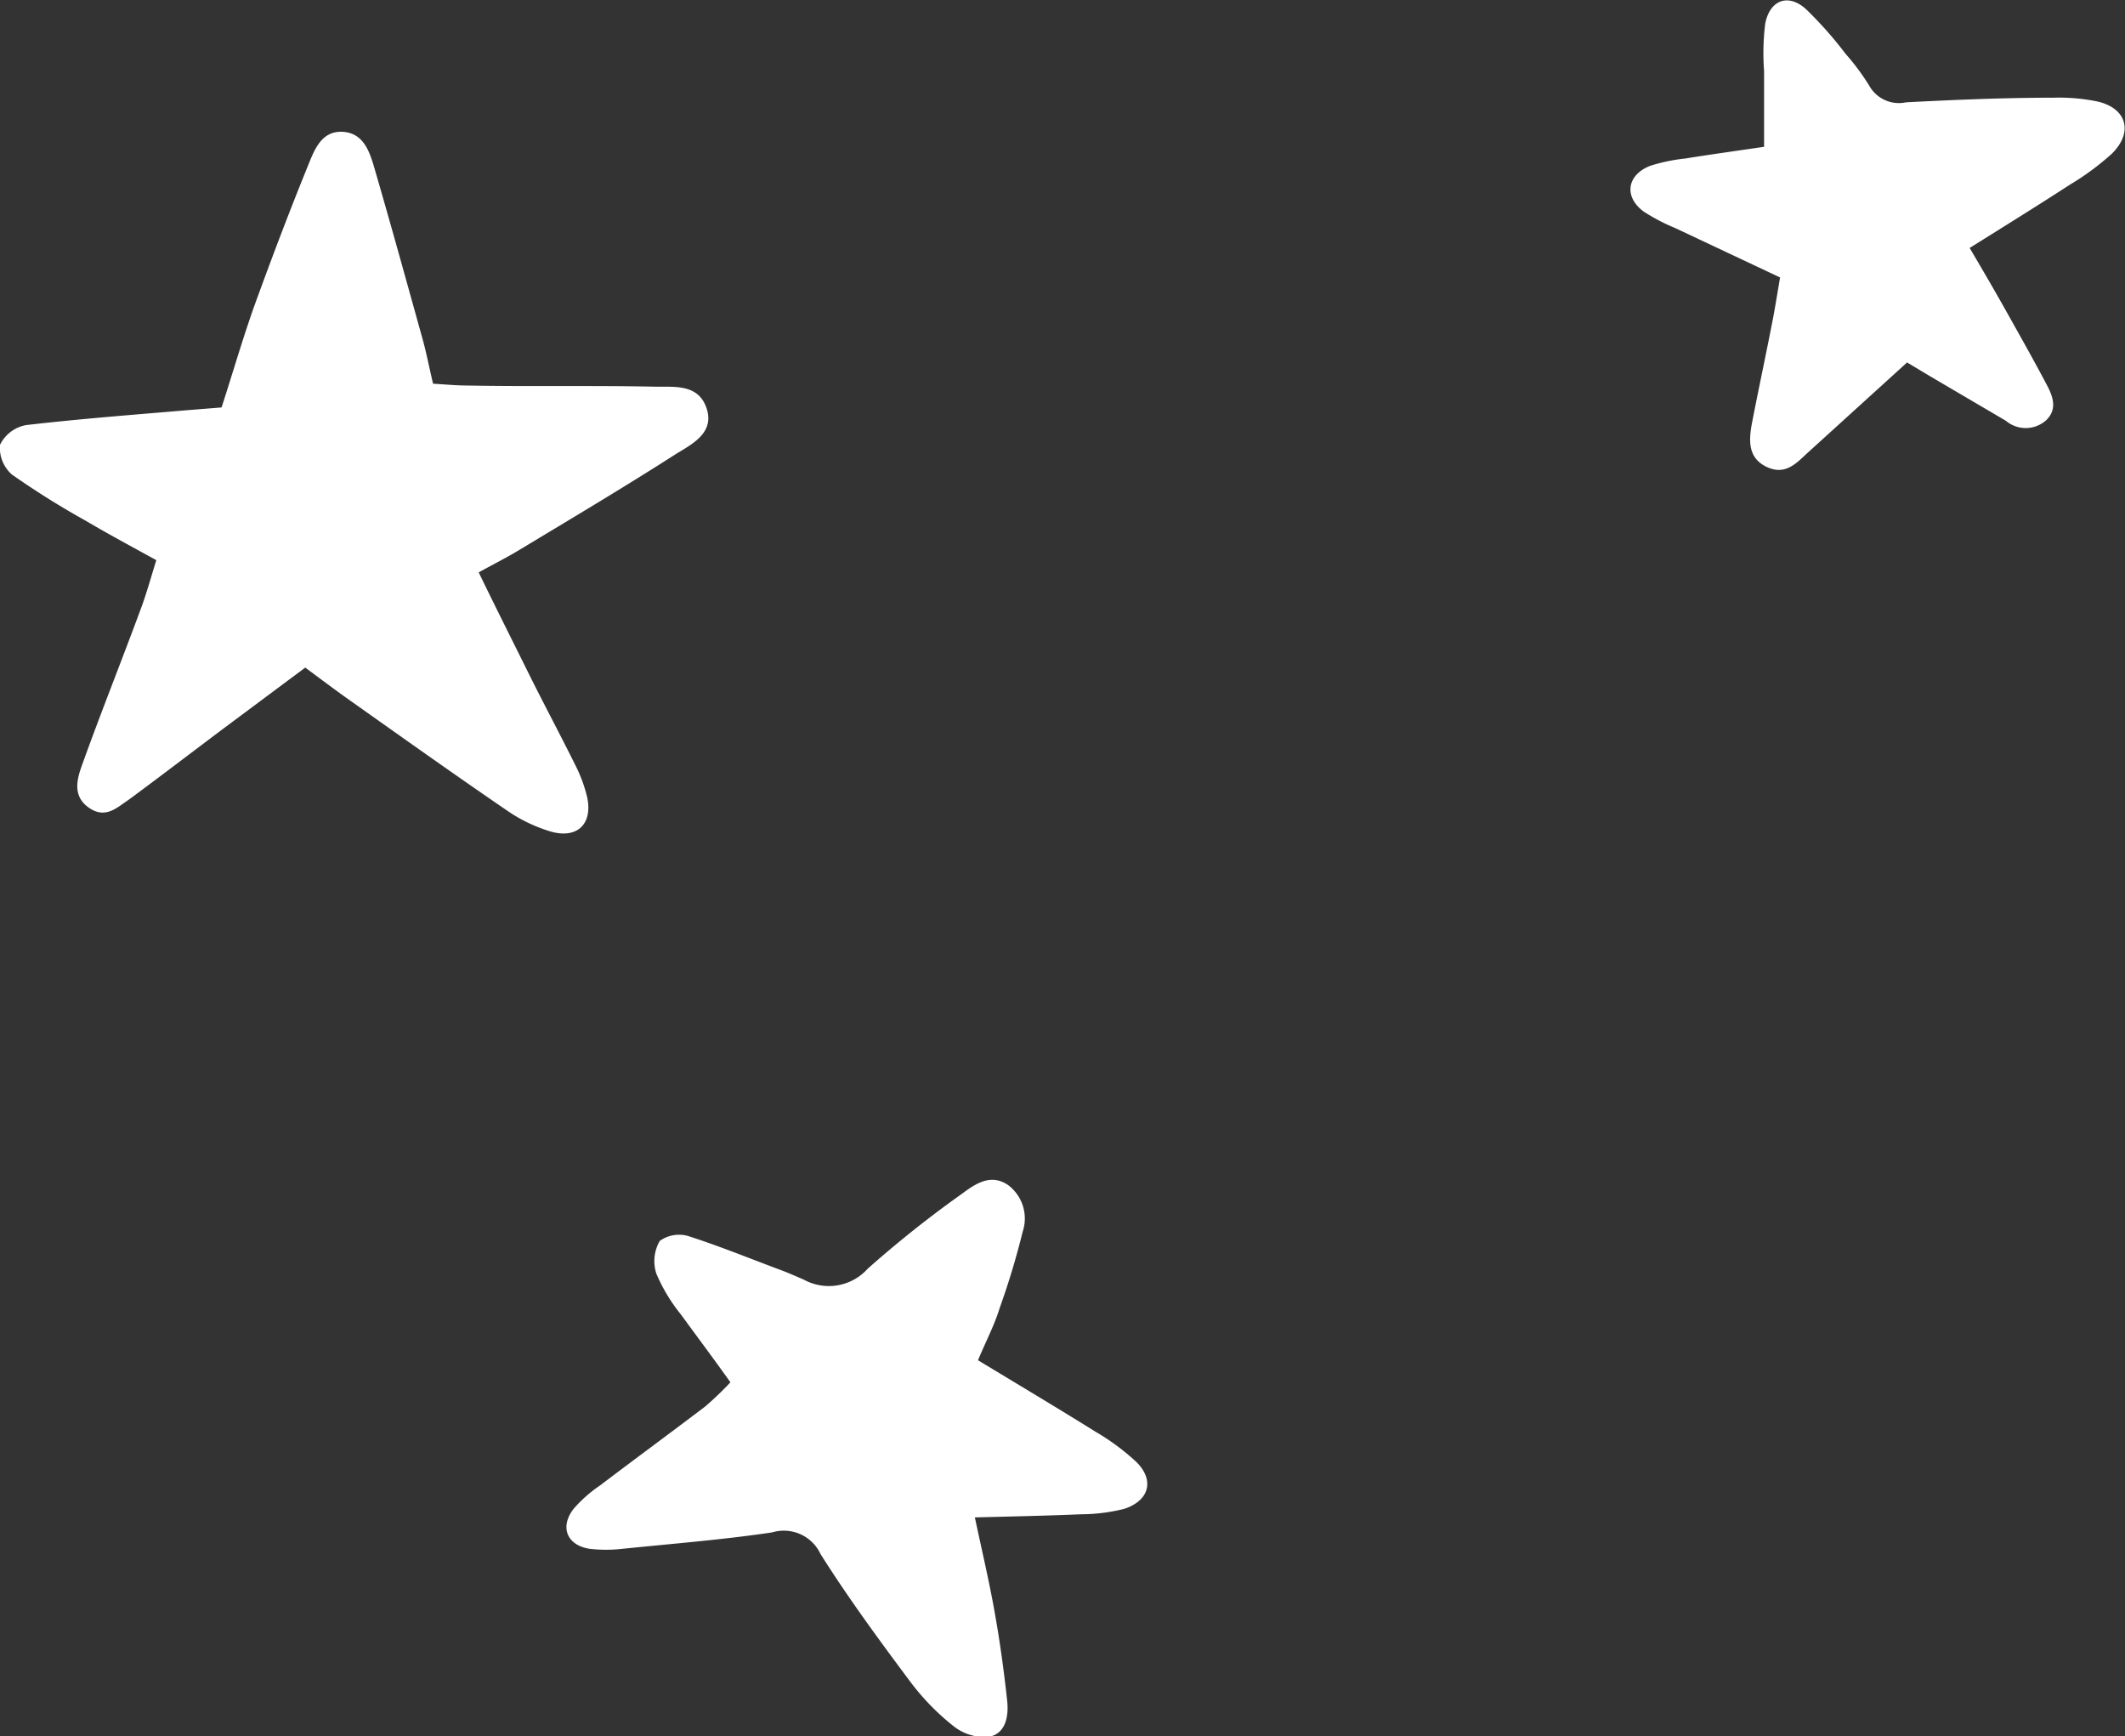
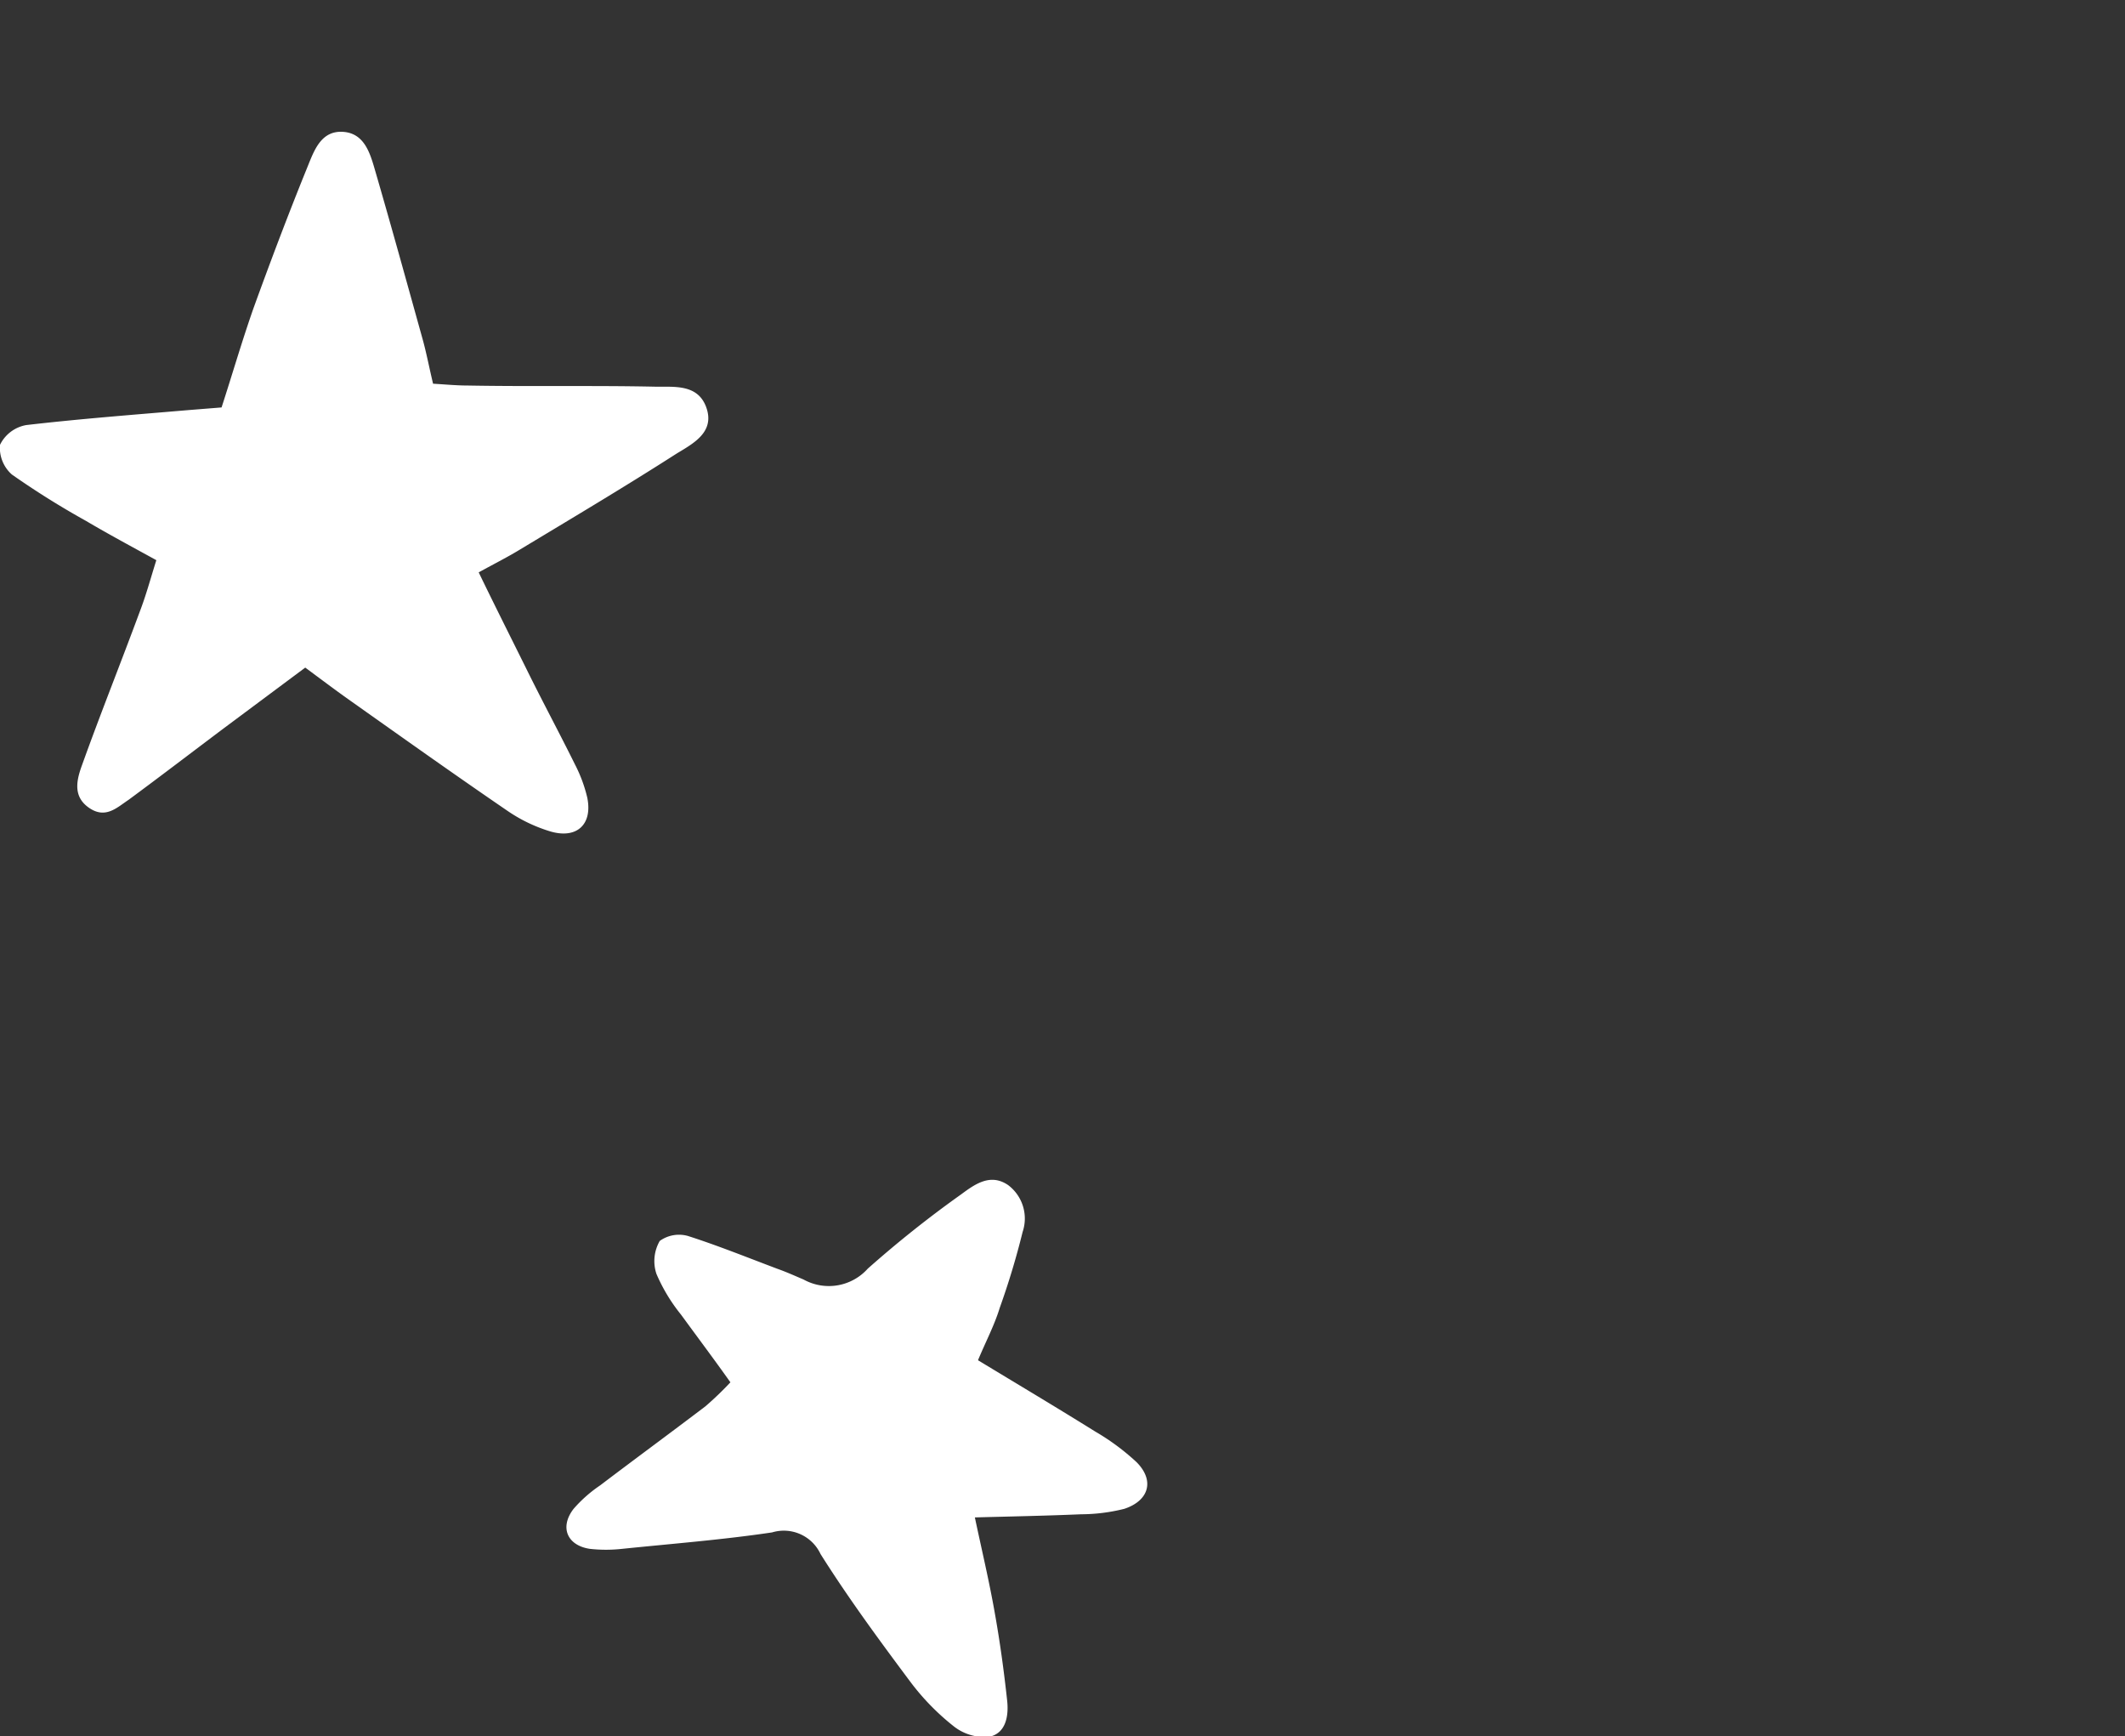
<svg xmlns="http://www.w3.org/2000/svg" viewBox="0 0 129 105.38">
  <rect x="0" y="0" width="129" height="105.38" fill="#333333" stroke="none" />
  <defs>
    <style>.cls-1{fill:#fff;}</style>
  </defs>
  <title>stars</title>
  <g id="Слой_2" data-name="Слой 2">
    <g id="PRINT">
-       <path class="cls-1" d="M39.77,23.47c-3.79-.08-7.57,0-11.36-.07-.7,0-1.41-.07-2.12-.11-.24-1-.41-1.91-.65-2.76-.95-3.41-1.89-6.82-2.88-10.22-.29-1-.63-2.17-1.85-2.3-1.43-.15-1.85,1.16-2.26,2.16-1.15,2.83-2.23,5.69-3.27,8.56-.7,2-1.28,4-1.93,6l-2,.16c-3.29.28-6.58.53-9.86.91A2.2,2.2,0,0,0,0,27,2.16,2.16,0,0,0,.72,28.8a50.45,50.45,0,0,0,4.49,2.81C6.58,32.42,8,33.18,9.49,34c-.36,1.15-.63,2.15-1,3.11C7.34,40.22,6.11,43.29,5,46.38c-.33.9-.62,1.93.39,2.64s1.7,0,2.41-.47c1.94-1.43,3.86-2.9,5.79-4.35l4.94-3.68c1,.74,1.9,1.42,2.81,2.06,3.15,2.23,6.3,4.47,9.49,6.65a9.42,9.42,0,0,0,2.6,1.24c1.61.46,2.55-.45,2.22-2.06a8.74,8.74,0,0,0-.74-2c-.93-1.88-1.92-3.72-2.85-5.6s-2-4-3-6.07c1-.55,1.78-.94,2.53-1.4,3.17-1.91,6.35-3.8,9.47-5.8,1-.61,2.33-1.29,1.83-2.77S40.93,23.49,39.77,23.47Z" />
+       <path class="cls-1" d="M39.77,23.47c-3.79-.08-7.57,0-11.36-.07-.7,0-1.41-.07-2.12-.11-.24-1-.41-1.91-.65-2.76-.95-3.41-1.89-6.82-2.88-10.22-.29-1-.63-2.17-1.85-2.3-1.43-.15-1.85,1.16-2.26,2.16-1.15,2.83-2.23,5.69-3.27,8.56-.7,2-1.28,4-1.93,6l-2,.16c-3.29.28-6.58.53-9.86.91A2.2,2.2,0,0,0,0,27,2.16,2.16,0,0,0,.72,28.8a50.45,50.45,0,0,0,4.49,2.81C6.58,32.42,8,33.18,9.49,34c-.36,1.15-.63,2.15-1,3.11C7.34,40.22,6.11,43.29,5,46.38c-.33.9-.62,1.93.39,2.64s1.7,0,2.41-.47c1.94-1.43,3.86-2.9,5.79-4.35l4.94-3.68c1,.74,1.9,1.42,2.81,2.06,3.15,2.23,6.3,4.47,9.49,6.65a9.42,9.42,0,0,0,2.6,1.24c1.61.46,2.55-.45,2.22-2.06a8.74,8.74,0,0,0-.74-2c-.93-1.88-1.92-3.72-2.85-5.6s-2-4-3-6.07c1-.55,1.78-.94,2.53-1.4,3.17-1.91,6.35-3.8,9.47-5.8,1-.61,2.33-1.29,1.83-2.77S40.93,23.49,39.77,23.47" />
      <path class="cls-1" d="M69,88.75a14.07,14.07,0,0,0-2.51-1.86c-2.31-1.44-4.66-2.84-7.12-4.33.47-1.13,1-2.13,1.32-3.18a46.94,46.94,0,0,0,1.39-4.61,2.54,2.54,0,0,0-.88-2.84c-1.07-.73-2-.07-2.85.56A67.19,67.19,0,0,0,52.68,77a3.17,3.17,0,0,1-3.9.66c-.52-.22-1-.44-1.56-.64-1.81-.68-3.61-1.41-5.45-2a2,2,0,0,0-1.72.3,2.45,2.45,0,0,0-.2,2,10.49,10.49,0,0,0,1.49,2.47c1,1.37,2,2.7,3,4.11a19.56,19.56,0,0,1-1.52,1.46c-2.12,1.61-4.26,3.18-6.38,4.79a8.26,8.26,0,0,0-1.62,1.43c-.87,1.13-.38,2.23,1,2.43a8.91,8.91,0,0,0,1.93,0c3-.31,6.1-.55,9.12-1a2.46,2.46,0,0,1,2.94,1.31c1.67,2.65,3.53,5.18,5.41,7.7a14.6,14.6,0,0,0,2.68,2.76,3,3,0,0,0,2.17.63c1-.22,1.17-1.27,1.07-2.19-.19-1.76-.43-3.52-.74-5.26-.35-2-.8-3.87-1.22-5.86,2.27-.06,4.35-.1,6.44-.19a11,11,0,0,0,2.63-.33C69.76,91.08,70.1,89.86,69,88.75Z" />
-       <path class="cls-1" d="M124.21,25.51c.73-.7.39-1.51,0-2.23-.75-1.42-1.54-2.82-2.33-4.23s-1.49-2.61-2.31-4c2.19-1.37,4.16-2.59,6.1-3.85a16.08,16.08,0,0,0,2.52-1.86c1.35-1.32.91-2.8-.91-3.19a11.77,11.77,0,0,0-2.65-.22c-3,0-6,.13-8.92.28a2.06,2.06,0,0,1-2.23-1,14.12,14.12,0,0,0-1.44-1.94,23.76,23.76,0,0,0-2.39-2.7c-1.09-1-2.21-.57-2.49.86a14.54,14.54,0,0,0-.07,2.88c0,1.5,0,3,0,4.6-1.77.26-3.28.47-4.78.71a10.79,10.79,0,0,0-2.12.44c-1.43.55-1.63,1.88-.41,2.78a11.67,11.67,0,0,0,1.91,1l6.37,3c-.19,1.13-.34,2.07-.53,3-.39,2-.81,3.94-1.19,5.92-.18,1-.21,2,.83,2.54s1.71,0,2.39-.66L115.77,22l1.42.85,4.58,2.69A1.86,1.86,0,0,0,124.21,25.51Z" />
    </g>
  </g>
</svg>